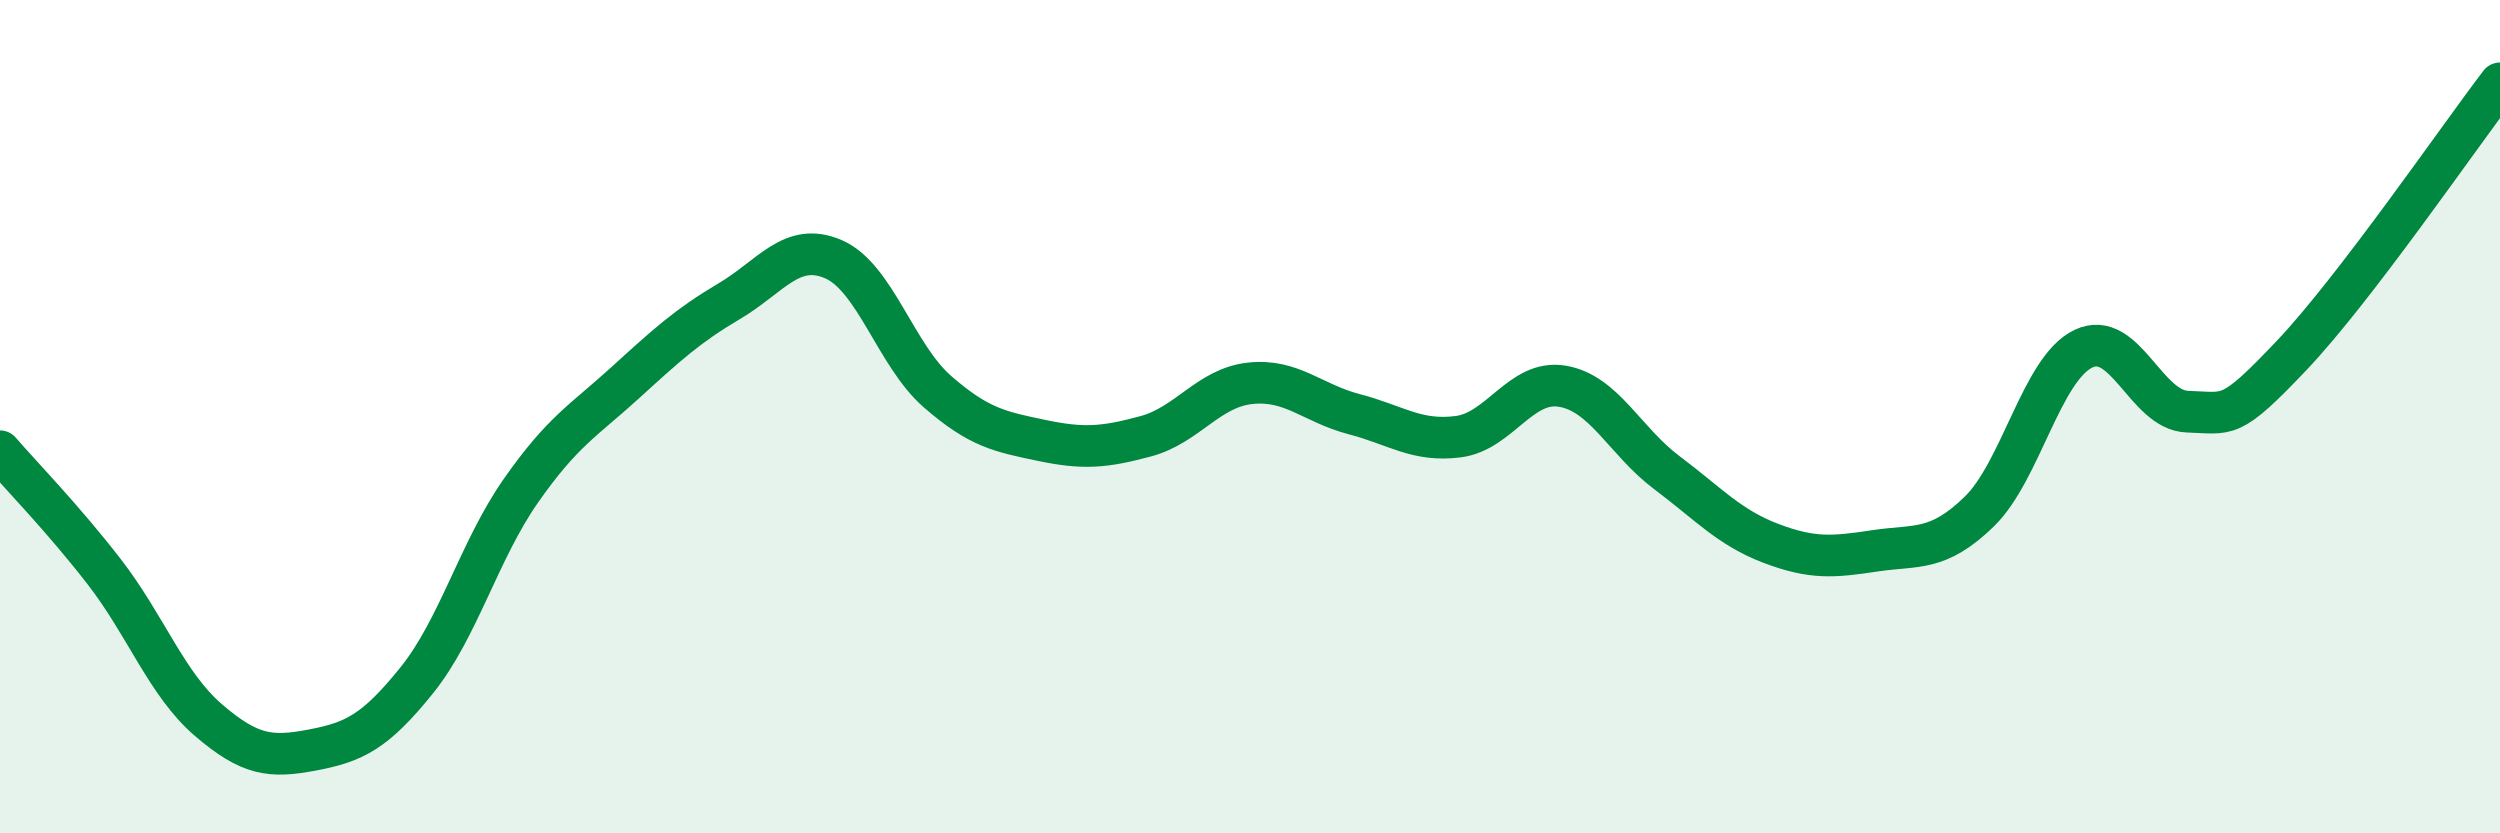
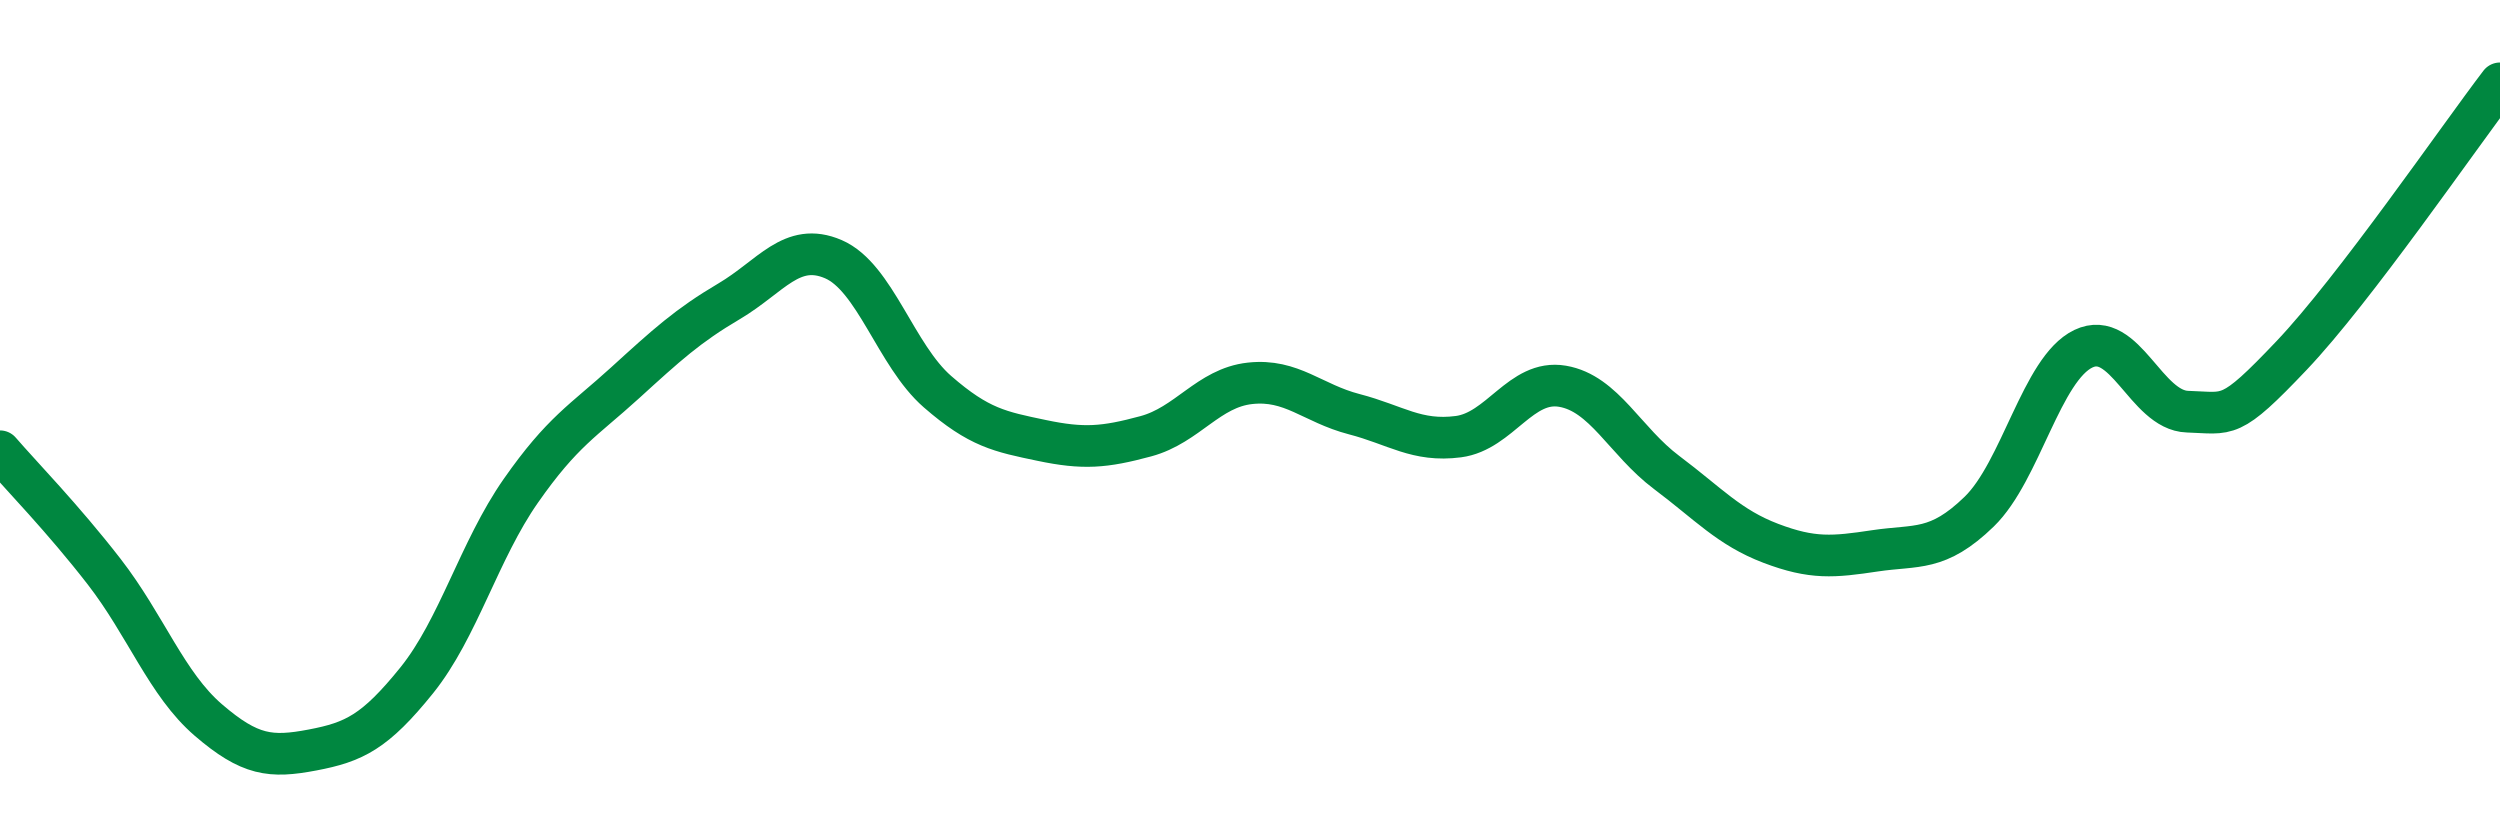
<svg xmlns="http://www.w3.org/2000/svg" width="60" height="20" viewBox="0 0 60 20">
-   <path d="M 0,10.83 C 0.5,11.41 1.5,12.43 2.5,13.72 C 3.5,15.01 4,16.42 5,17.28 C 6,18.14 6.5,18.19 7.5,18 C 8.5,17.81 9,17.57 10,16.33 C 11,15.09 11.5,13.21 12.5,11.78 C 13.5,10.35 14,10.1 15,9.19 C 16,8.28 16.5,7.82 17.5,7.23 C 18.5,6.64 19,5.79 20,6.22 C 21,6.65 21.5,8.53 22.5,9.4 C 23.5,10.27 24,10.36 25,10.57 C 26,10.78 26.5,10.74 27.5,10.47 C 28.5,10.2 29,9.31 30,9.2 C 31,9.09 31.5,9.68 32.5,9.94 C 33.5,10.2 34,10.61 35,10.48 C 36,10.35 36.5,9.1 37.5,9.27 C 38.5,9.44 39,10.59 40,11.34 C 41,12.09 41.5,12.66 42.5,13.04 C 43.5,13.42 44,13.37 45,13.22 C 46,13.07 46.5,13.25 47.5,12.28 C 48.5,11.31 49,8.85 50,8.37 C 51,7.89 51.5,9.85 52.5,9.88 C 53.5,9.91 53.5,10.11 55,8.53 C 56.5,6.95 59,3.31 60,2L60 20L0 20Z" fill="#008740" opacity="0.1" stroke-linecap="round" stroke-linejoin="round" />
  <path d="M 0,10.83 C 0.5,11.41 1.5,12.43 2.5,13.72 C 3.5,15.01 4,16.42 5,17.28 C 6,18.14 6.5,18.19 7.5,18 C 8.5,17.81 9,17.57 10,16.33 C 11,15.09 11.5,13.21 12.5,11.78 C 13.5,10.35 14,10.1 15,9.19 C 16,8.28 16.5,7.82 17.5,7.23 C 18.5,6.64 19,5.79 20,6.22 C 21,6.65 21.5,8.53 22.5,9.4 C 23.5,10.27 24,10.36 25,10.57 C 26,10.78 26.5,10.74 27.5,10.47 C 28.5,10.2 29,9.31 30,9.2 C 31,9.09 31.5,9.68 32.5,9.94 C 33.5,10.2 34,10.61 35,10.48 C 36,10.35 36.5,9.1 37.5,9.27 C 38.5,9.44 39,10.59 40,11.34 C 41,12.09 41.5,12.66 42.5,13.04 C 43.5,13.42 44,13.37 45,13.22 C 46,13.07 46.5,13.25 47.5,12.28 C 48.5,11.31 49,8.85 50,8.37 C 51,7.89 51.5,9.85 52.5,9.88 C 53.5,9.91 53.5,10.11 55,8.53 C 56.5,6.95 59,3.31 60,2" stroke="#008740" stroke-width="1" fill="none" stroke-linecap="round" stroke-linejoin="round" />
</svg>